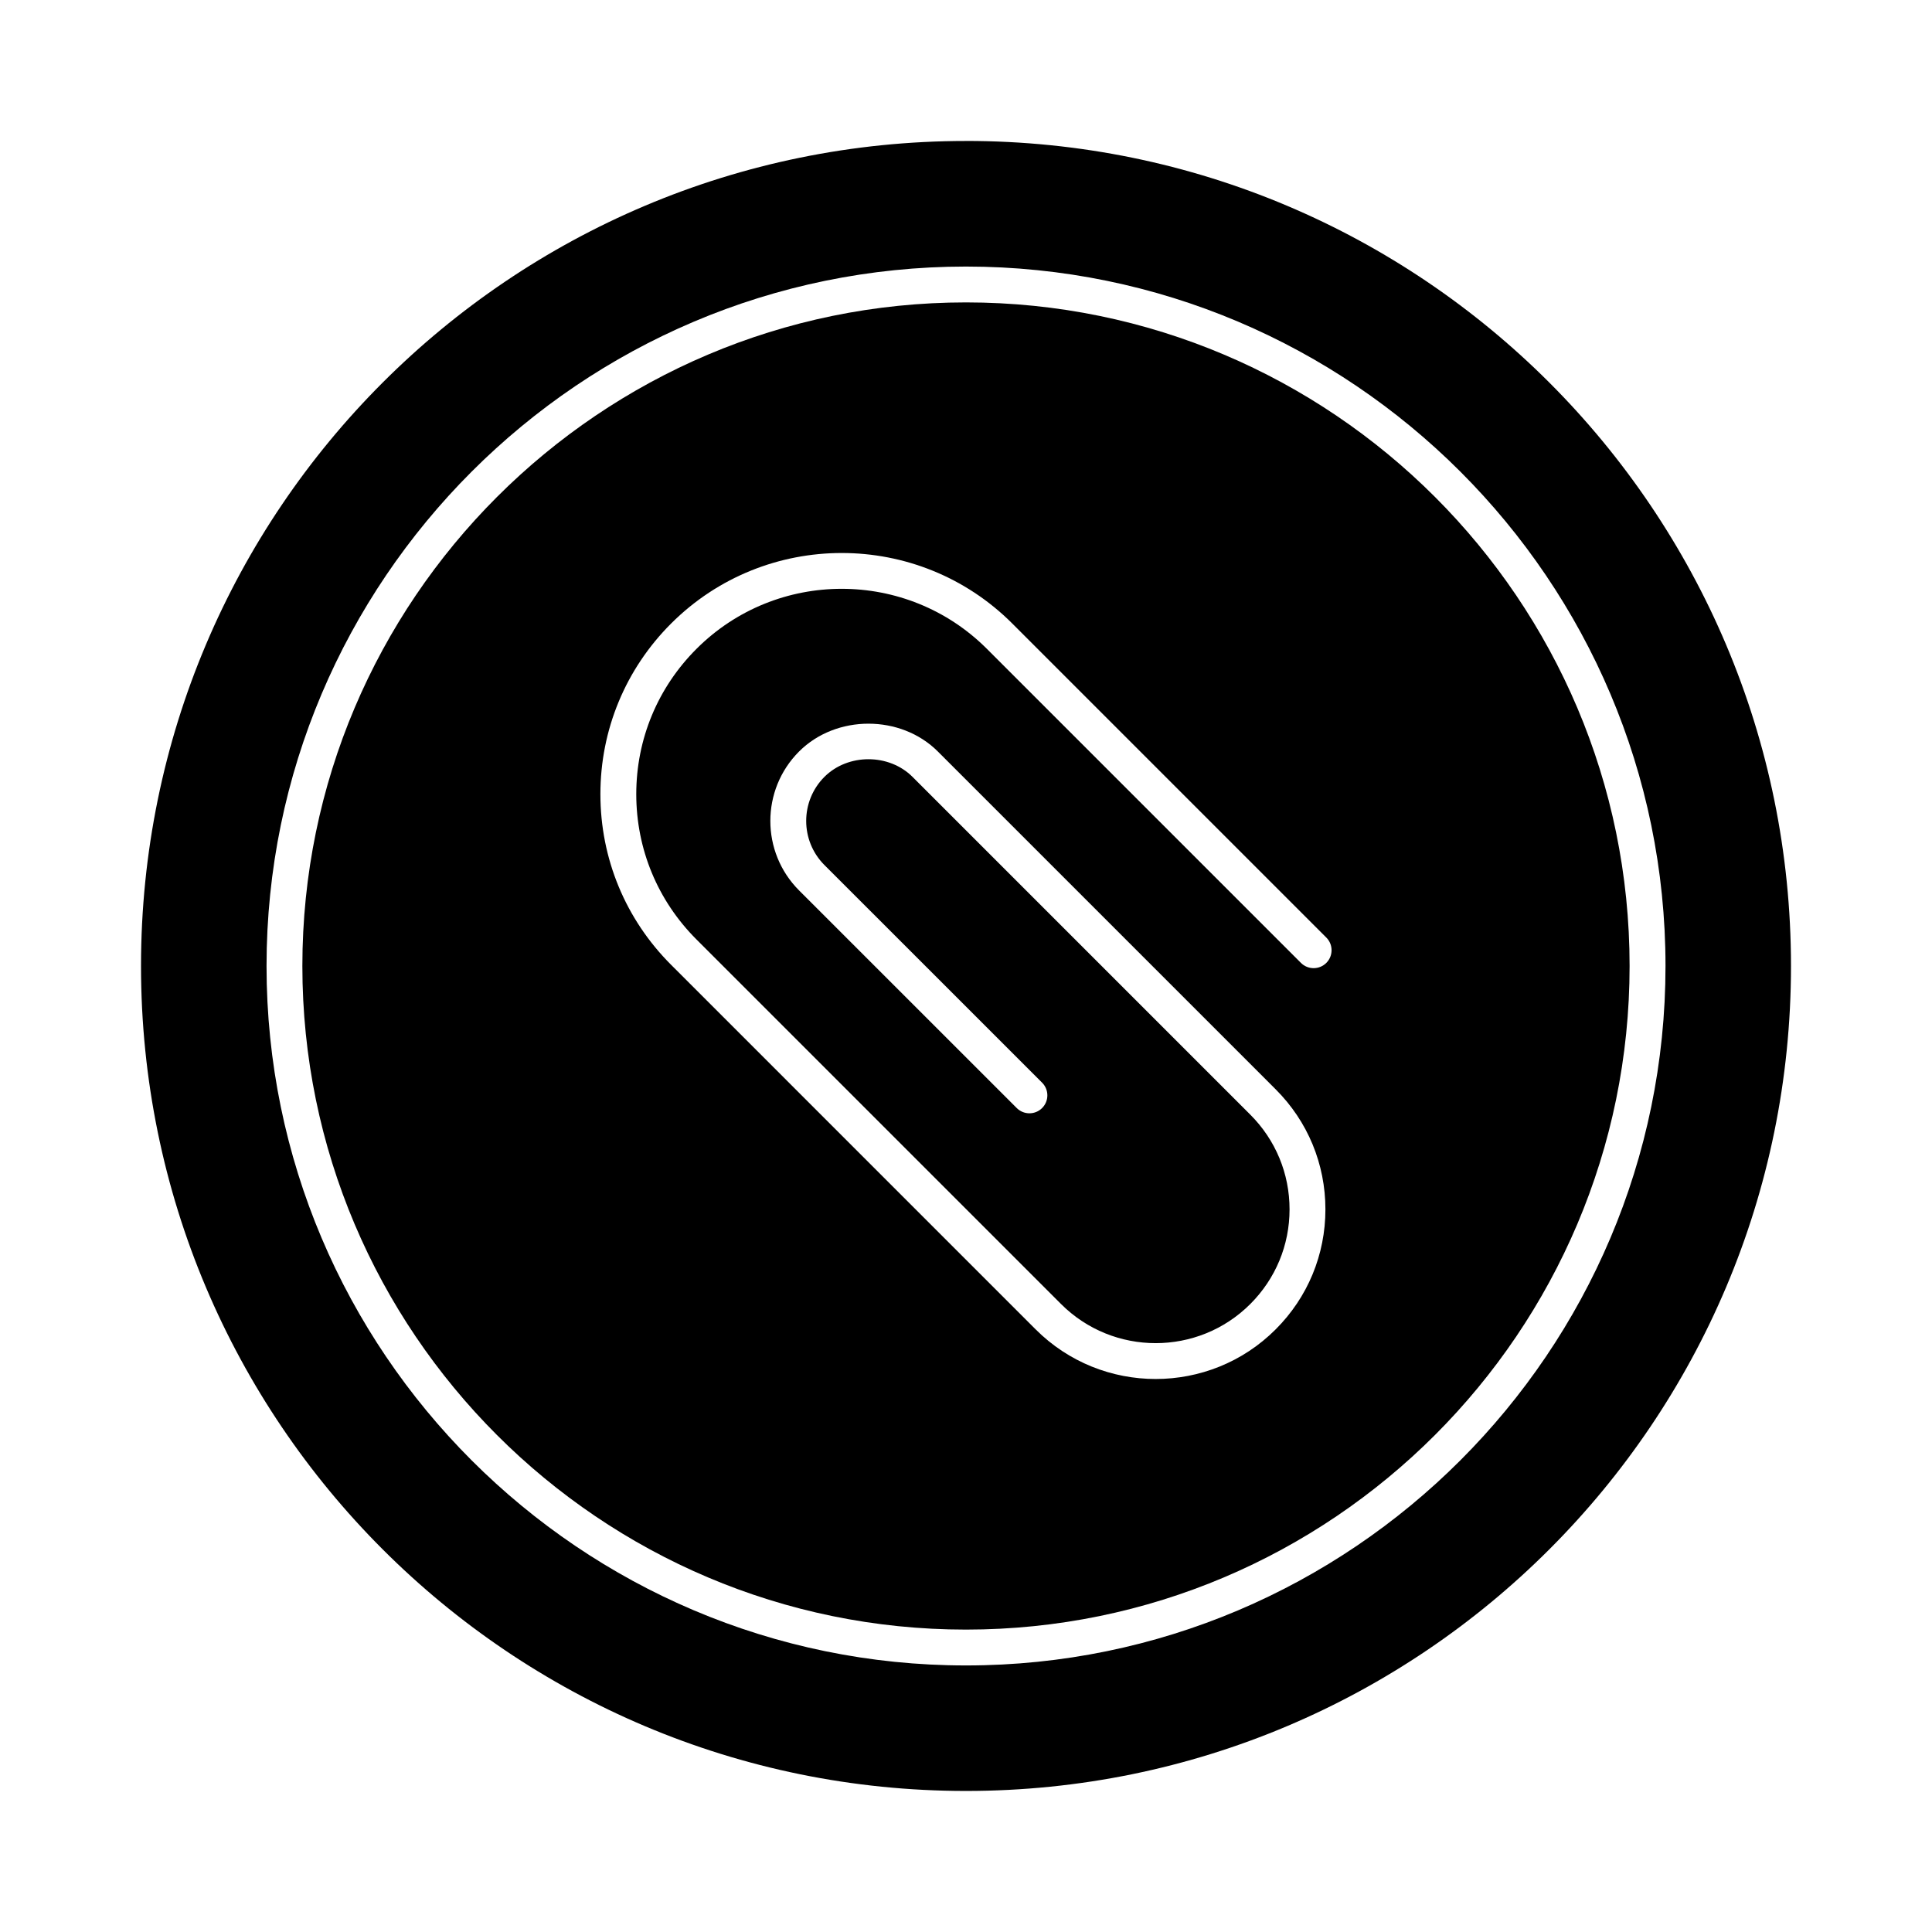
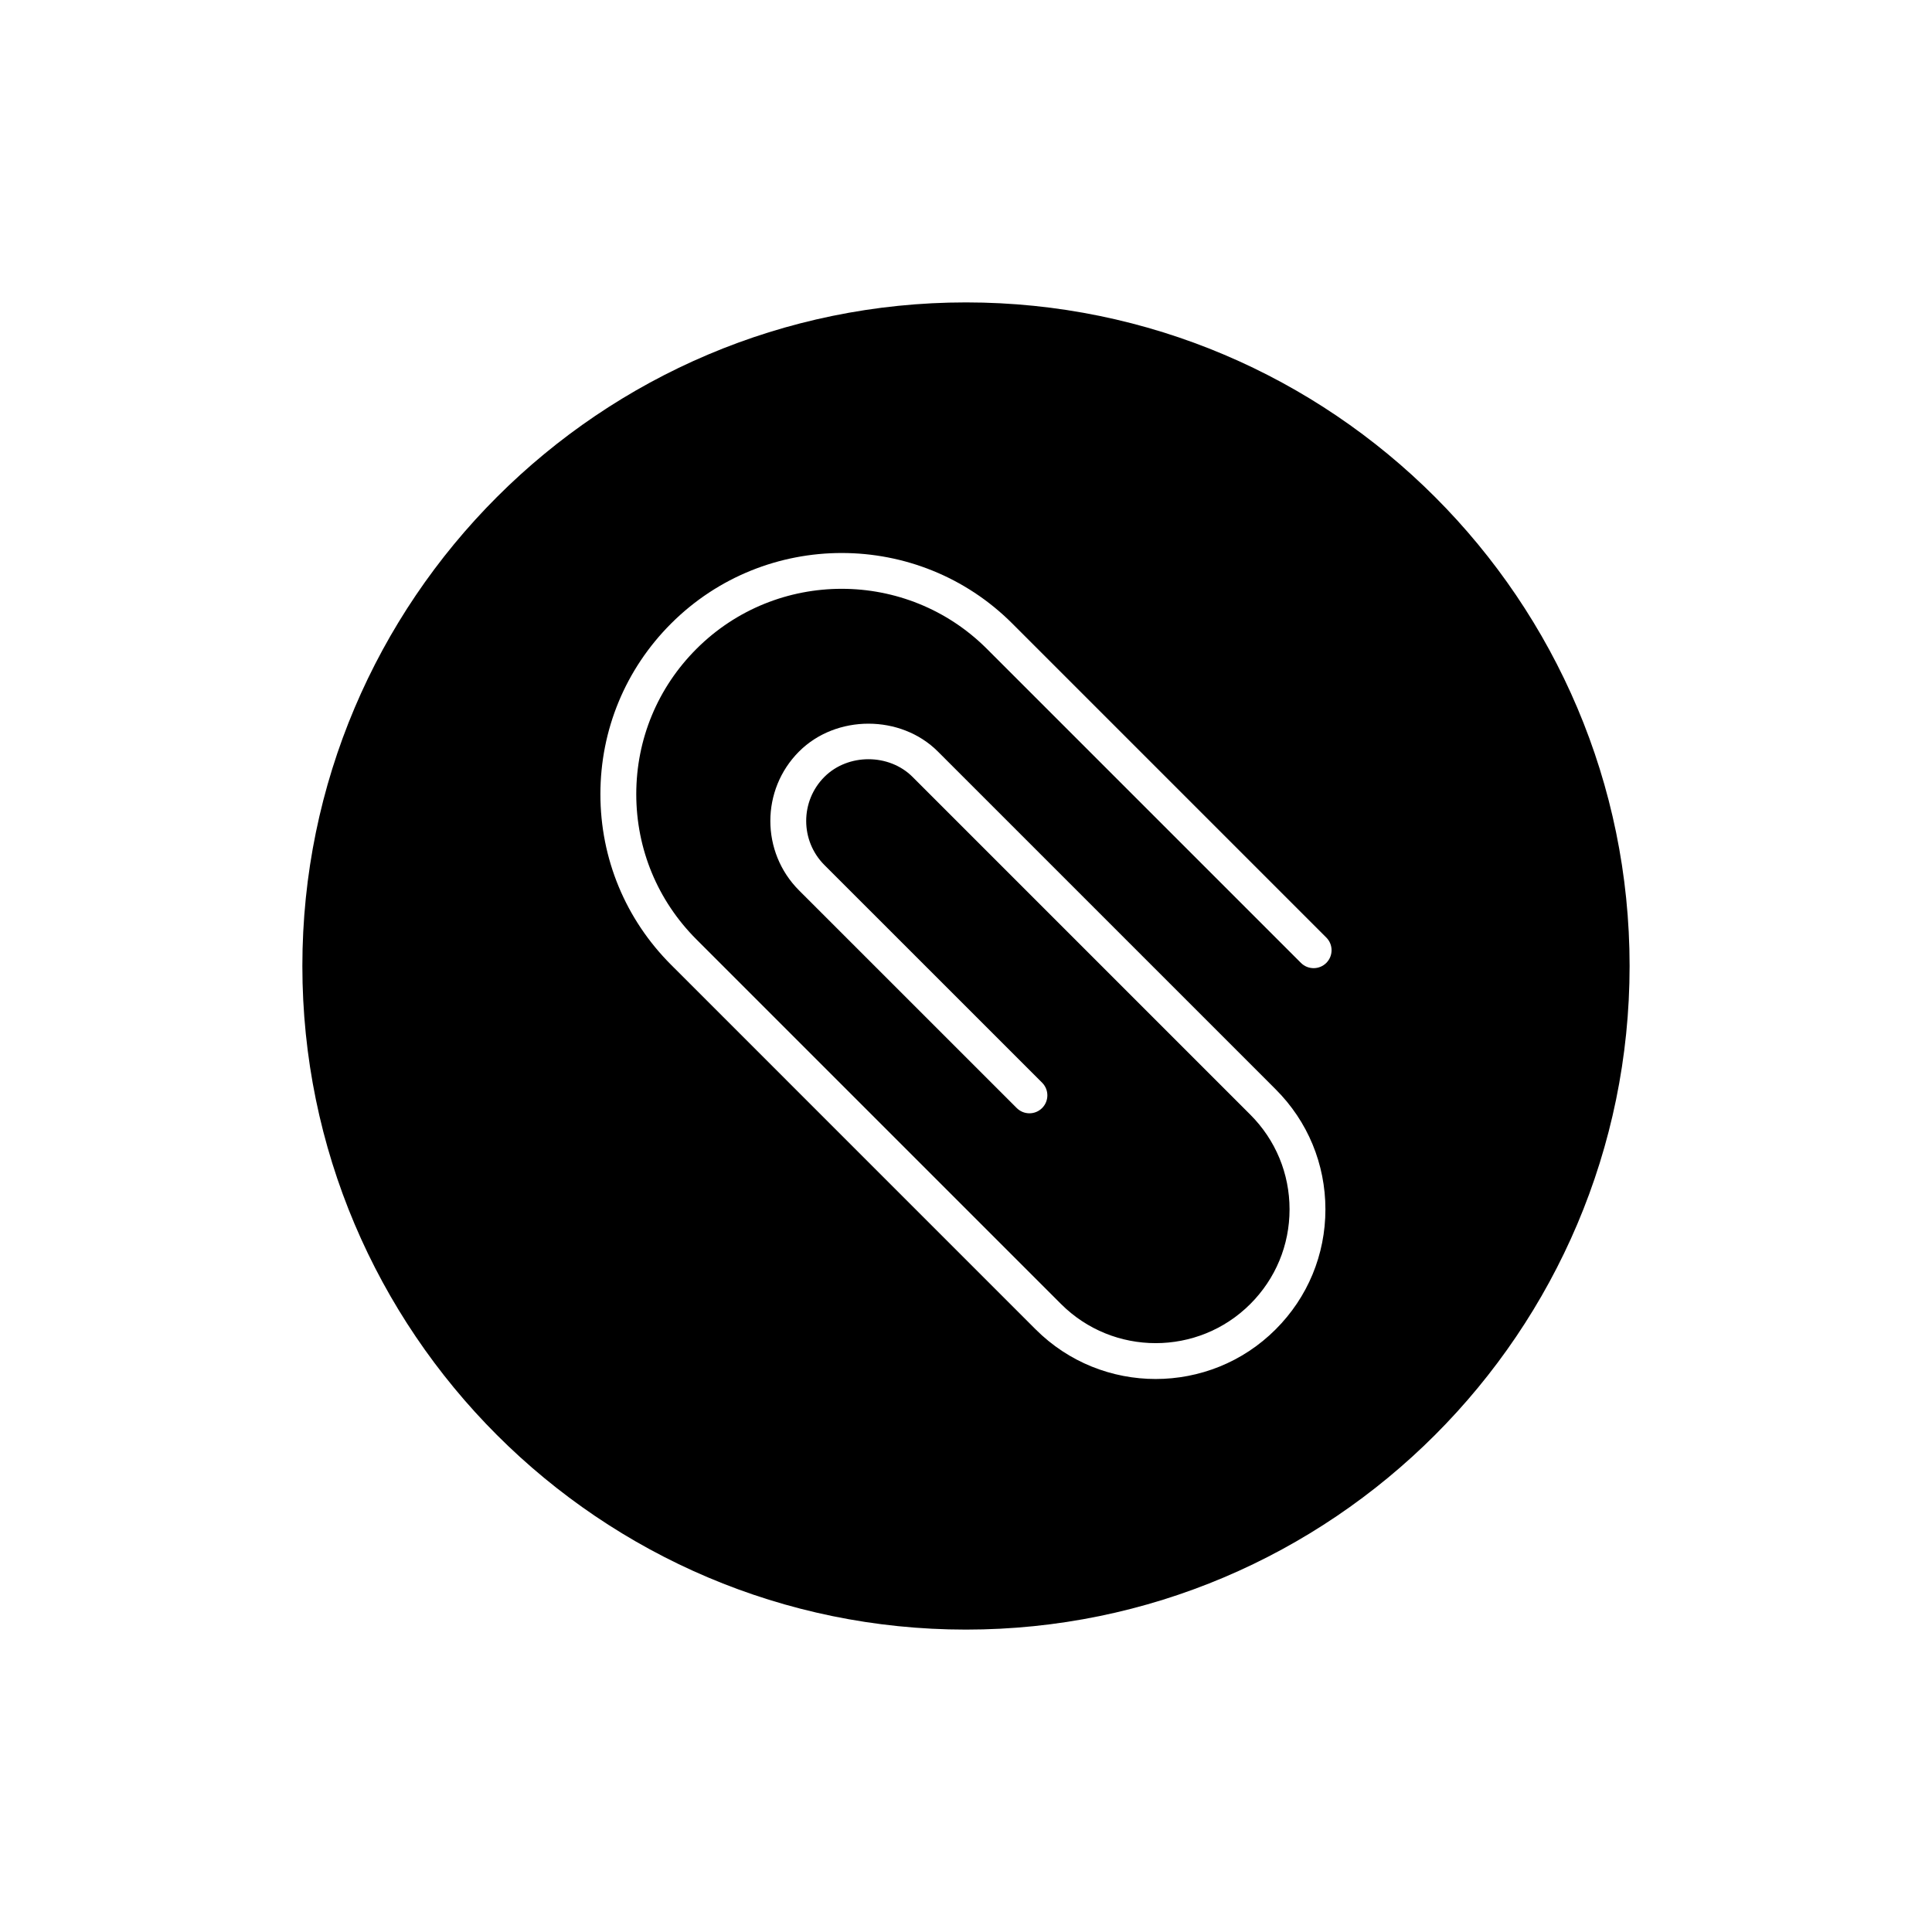
<svg xmlns="http://www.w3.org/2000/svg" fill="#000000" width="800px" height="800px" version="1.1" viewBox="144 144 512 512">
  <g>
    <path d="m400 224.14c-96.969 0-175.87 78.887-175.87 175.86s78.887 175.86 175.86 175.86c96.961 0 175.86-78.887 175.87-175.86 0-96.973-78.887-175.86-175.86-175.86zm95.488 175.04c-1.855 1.855-4.863 1.855-6.723 0l-83.215-83.215c-21.211-21.223-55.754-21.238-76.984 0-10.285 10.285-15.949 23.949-15.949 38.496 0 14.547 5.664 28.211 15.949 38.496l96.617 96.617c13.832 13.832 36.332 13.832 50.164 0 6.703-6.703 10.398-15.605 10.398-25.082 0-9.477-3.695-18.391-10.398-25.094l-89.516-89.516c-6.231-6.231-17.109-6.246-23.355 0-6.434 6.441-6.434 16.914 0 23.355l57.695 57.684c1.855 1.855 1.855 4.863 0 6.723-1.855 1.855-4.863 1.855-6.723 0l-57.695-57.684c-10.137-10.145-10.137-26.652 0-36.797 9.84-9.848 26.977-9.832 36.797 0l89.516 89.516c8.504 8.492 13.184 19.801 13.184 31.812 0 12.012-4.68 23.309-13.184 31.805-8.762 8.773-20.285 13.152-31.805 13.152s-23.031-4.383-31.805-13.152l-96.609-96.613c-12.078-12.078-18.734-28.137-18.734-45.219 0-17.082 6.656-33.141 18.734-45.219 24.953-24.934 65.512-24.914 90.426 0l83.215 83.215c1.855 1.855 1.855 4.863 0 6.719z" />
-     <path d="m400 181.36c-120.75 0-218.63 97.887-218.63 218.63 0 120.75 97.887 218.63 218.63 218.63 120.75 0.004 218.63-97.883 218.63-218.63 0-120.75-97.887-218.64-218.63-218.64zm-0.004 404c-102.21 0-185.36-83.156-185.36-185.36s83.156-185.36 185.36-185.36c102.21 0 185.38 83.156 185.38 185.36-0.012 102.2-83.168 185.36-185.38 185.36z" />
  </g>
</svg>